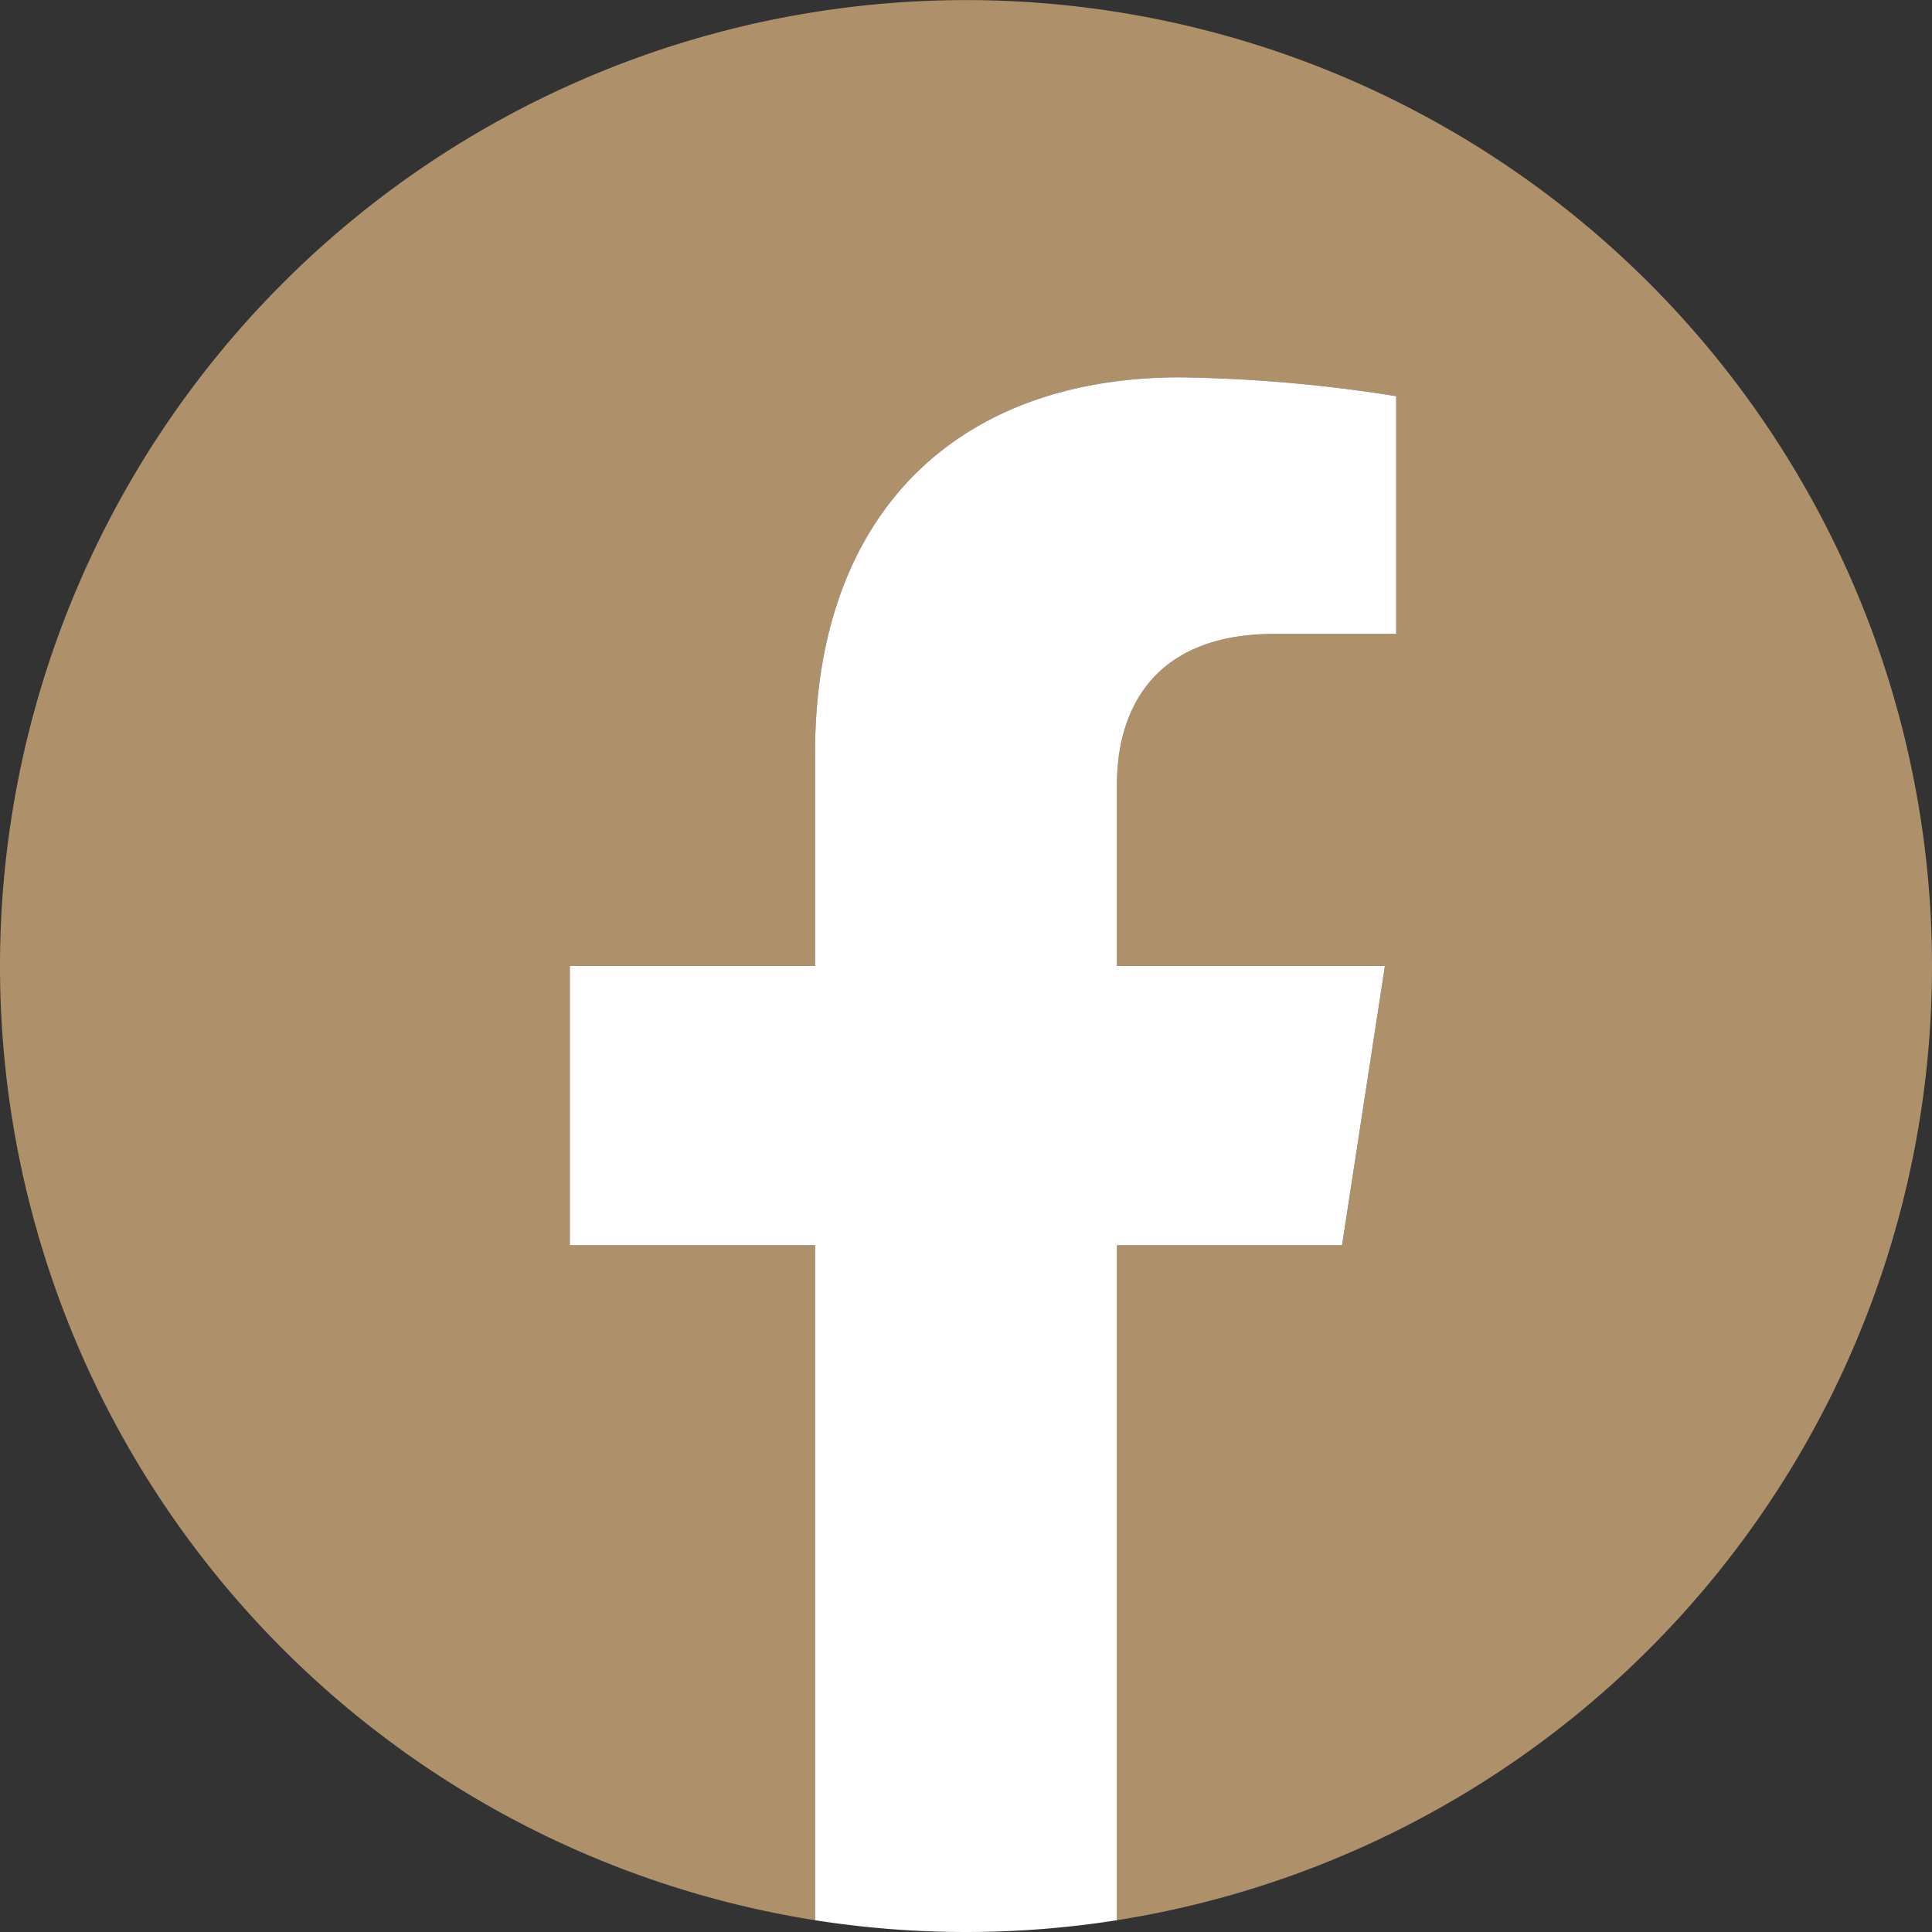
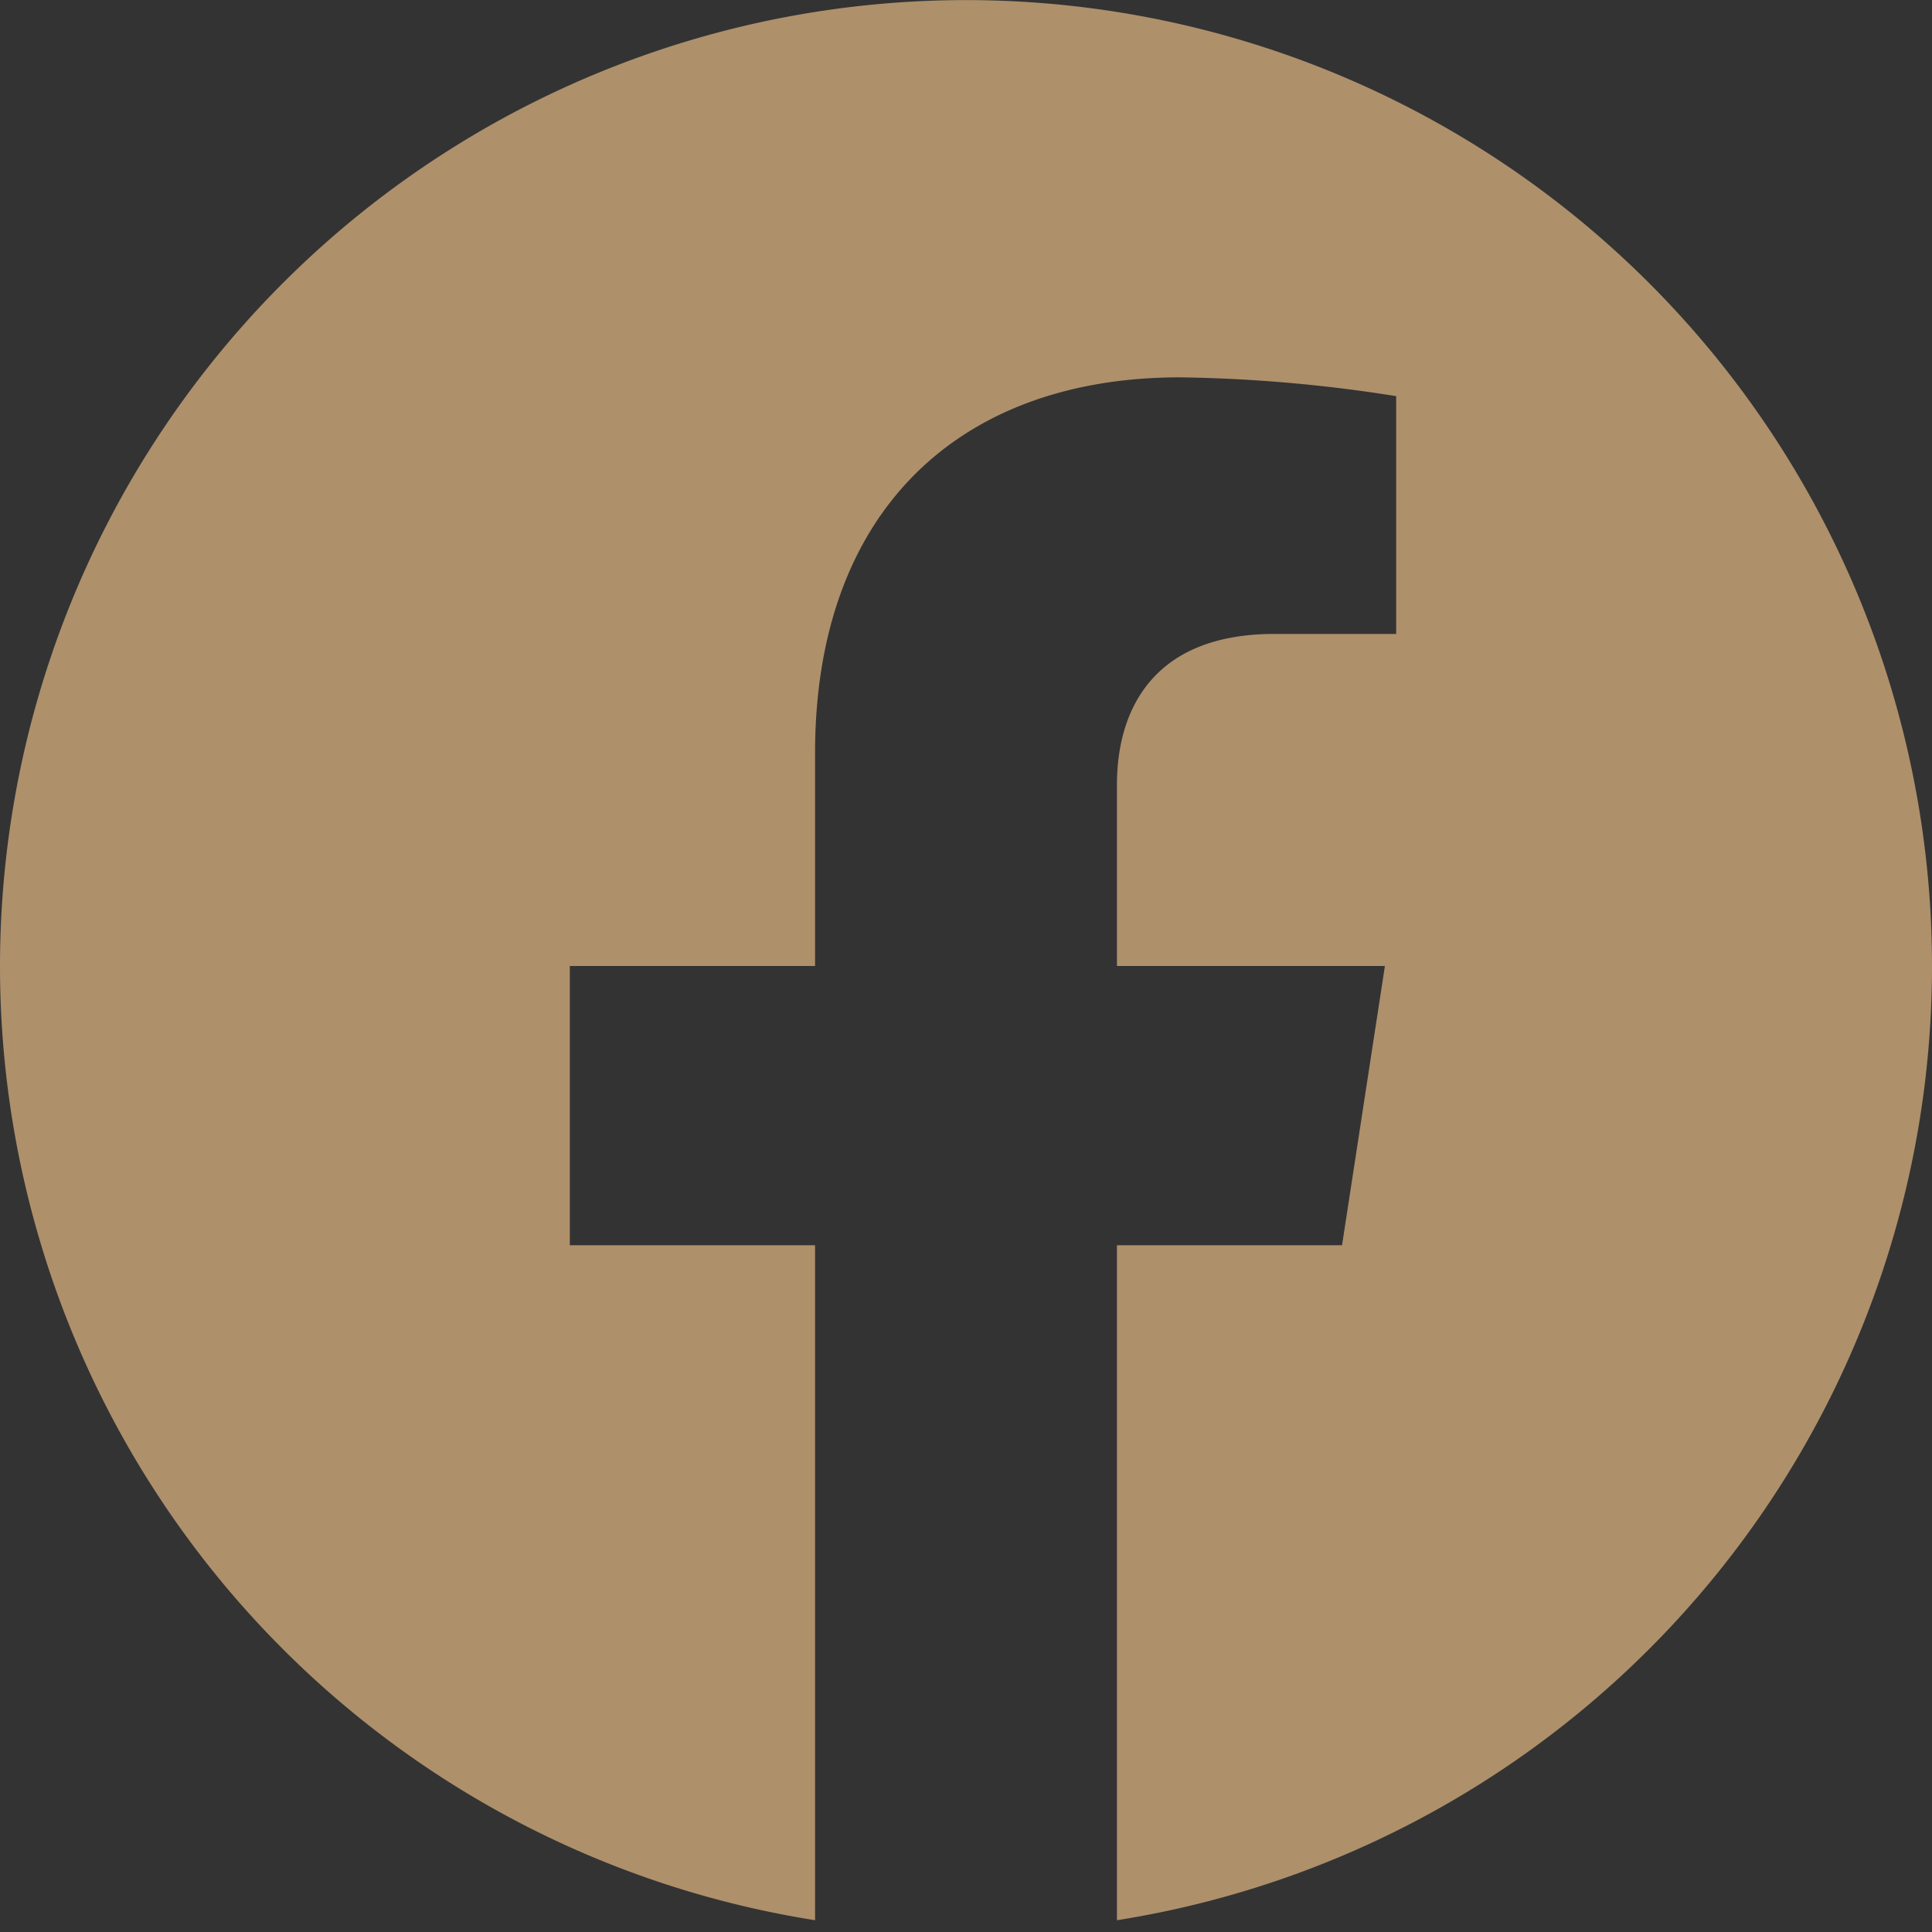
<svg xmlns="http://www.w3.org/2000/svg" id="Warstwa_1" data-name="Warstwa 1" viewBox="0 0 192 192">
  <rect x="0" y="0" width="192" height="192" fill="#333333" stroke="none" />
  <defs>
    <style>.cls-1{fill:#ae906b;}.cls-2{fill:#fff;}</style>
  </defs>
  <title>icon</title>
  <path class="cls-1" d="M192,96A96,96,0,1,0,81,190.83V123.75H56.63V96H81V74.85C81,50.79,95.33,37.5,117.26,37.5a148.08,148.08,0,0,1,21.49,1.87V63H126.64C114.72,63,111,70.4,111,78V96h26.63l-4.26,27.75H111v67.08A96,96,0,0,0,192,96Z" />
-   <path class="cls-2" d="M133.37,123.75,137.63,96H111V78c0-7.59,3.72-15,15.64-15h12.11V39.37a148.08,148.08,0,0,0-21.49-1.87C95.33,37.5,81,50.79,81,74.85V96H56.63v27.75H81v67.08a96.74,96.74,0,0,0,30,0V123.75Z" />
</svg>